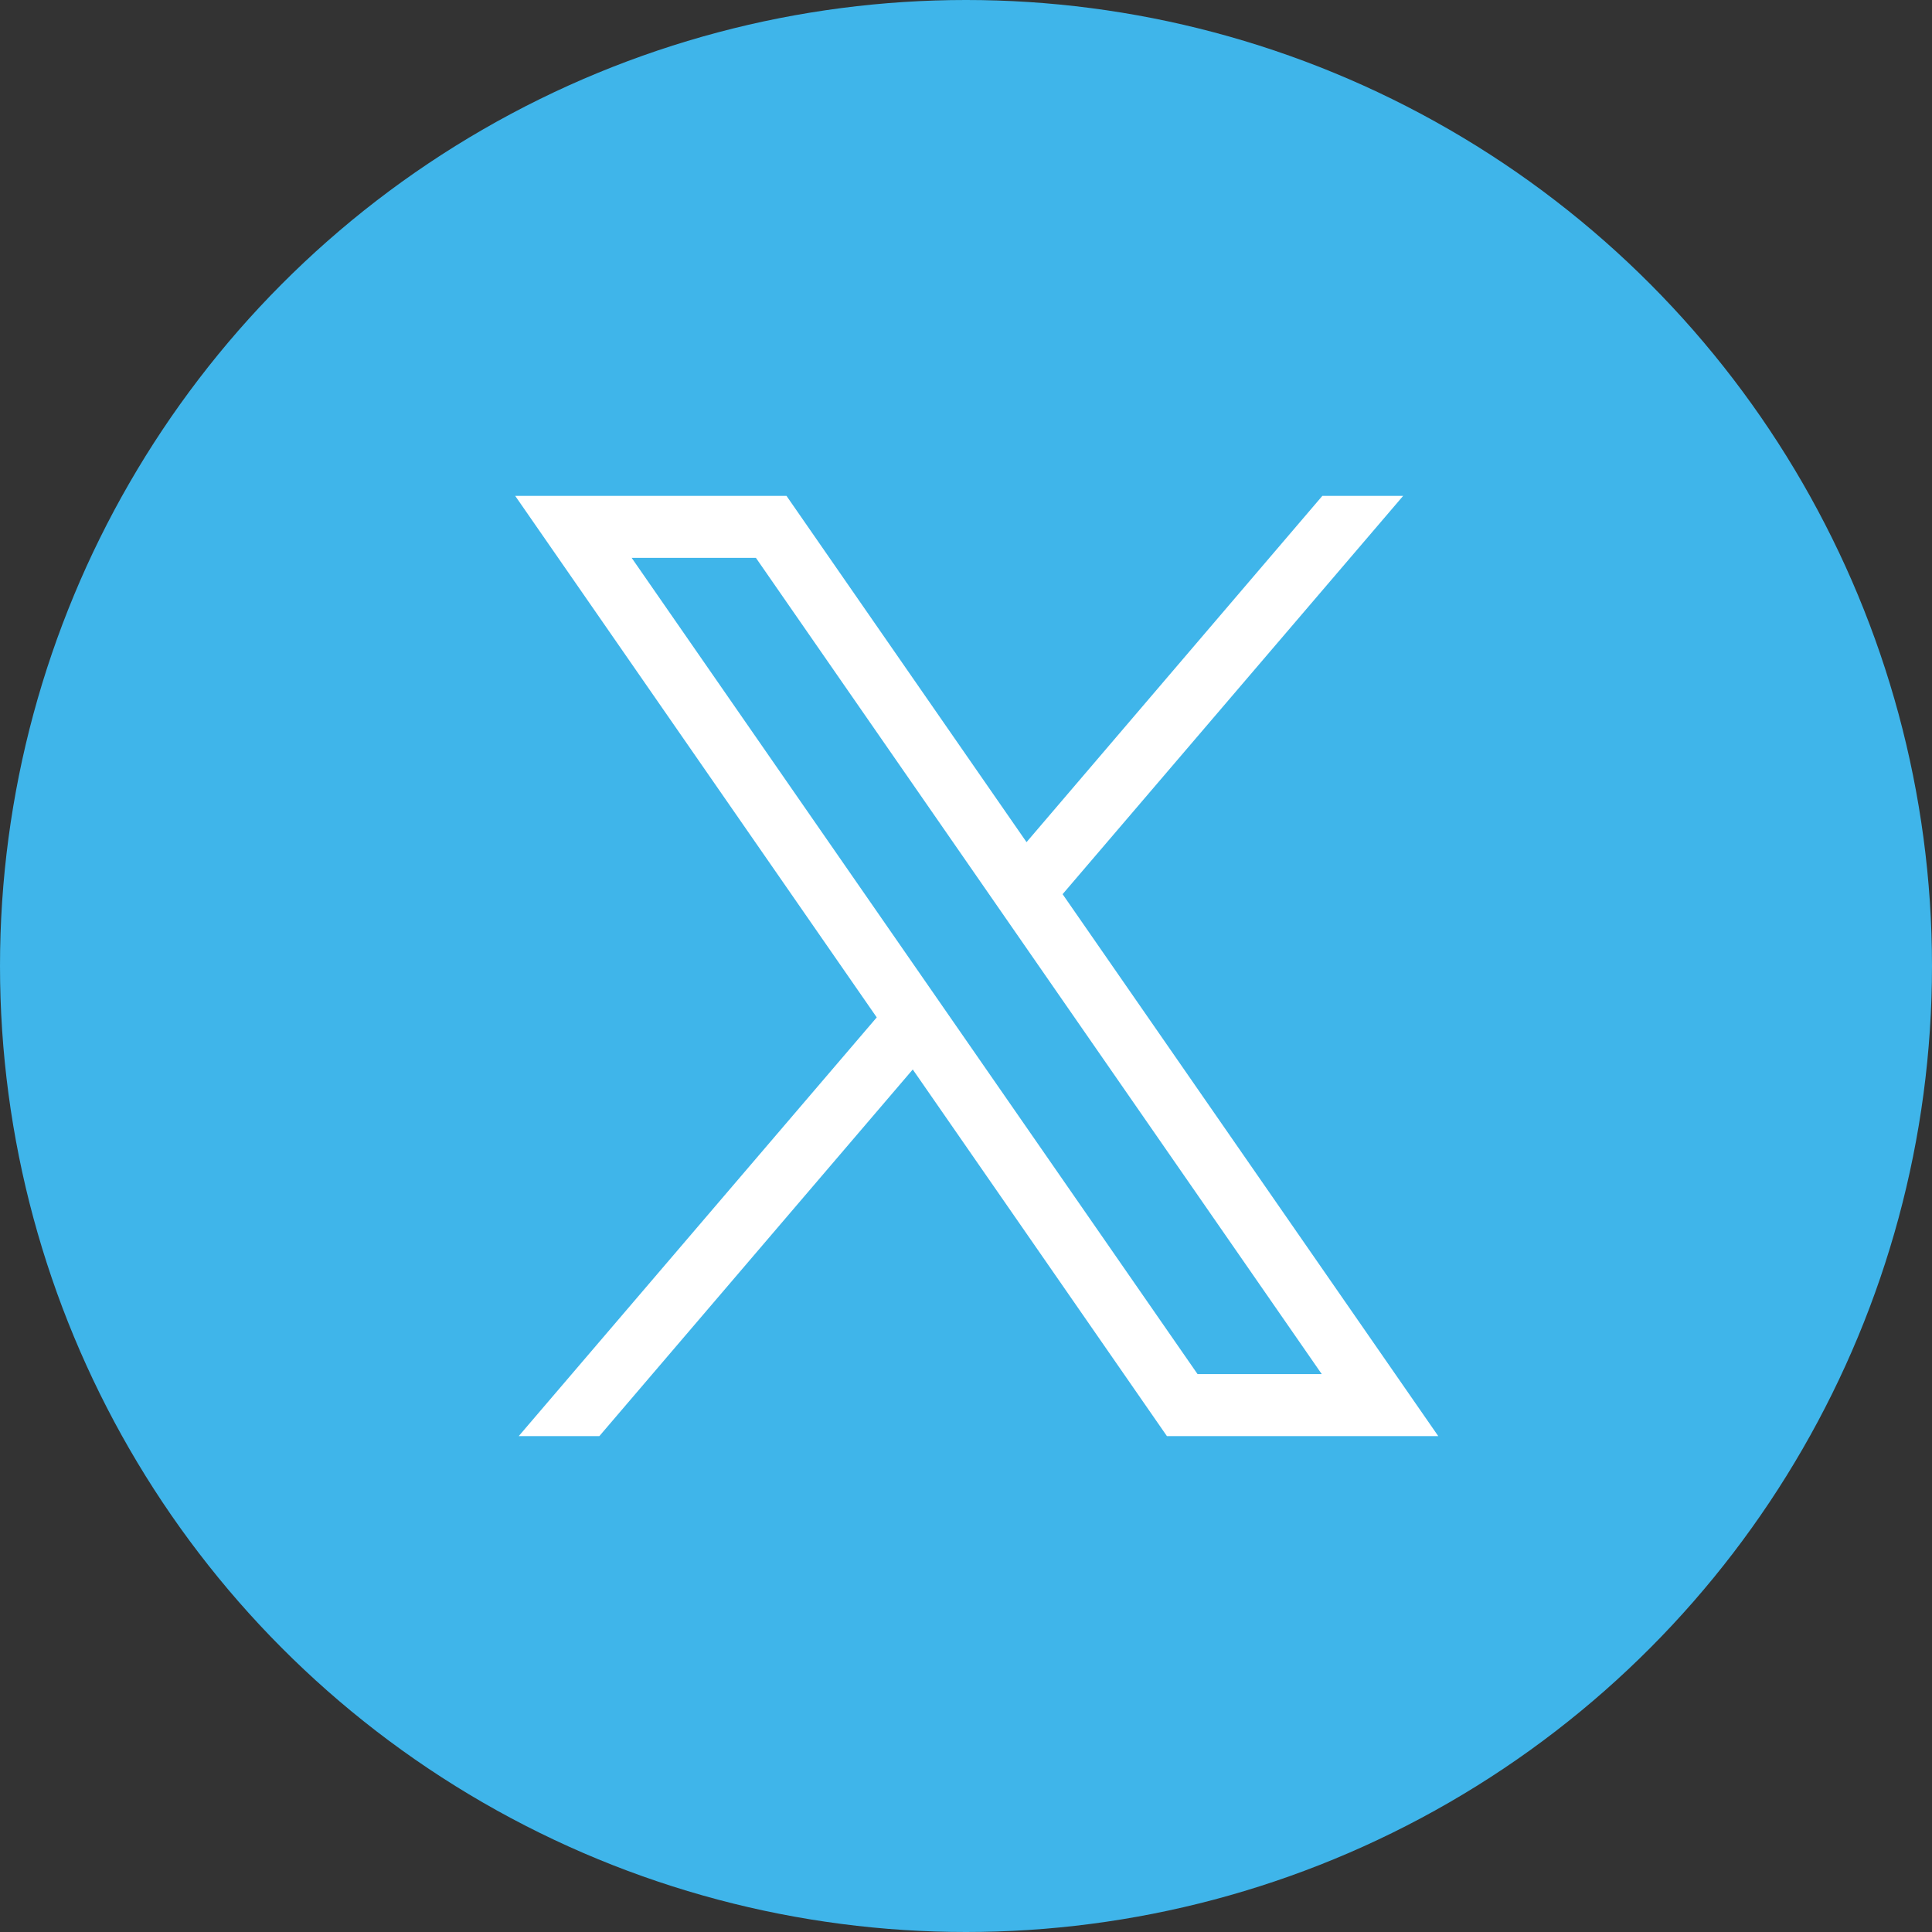
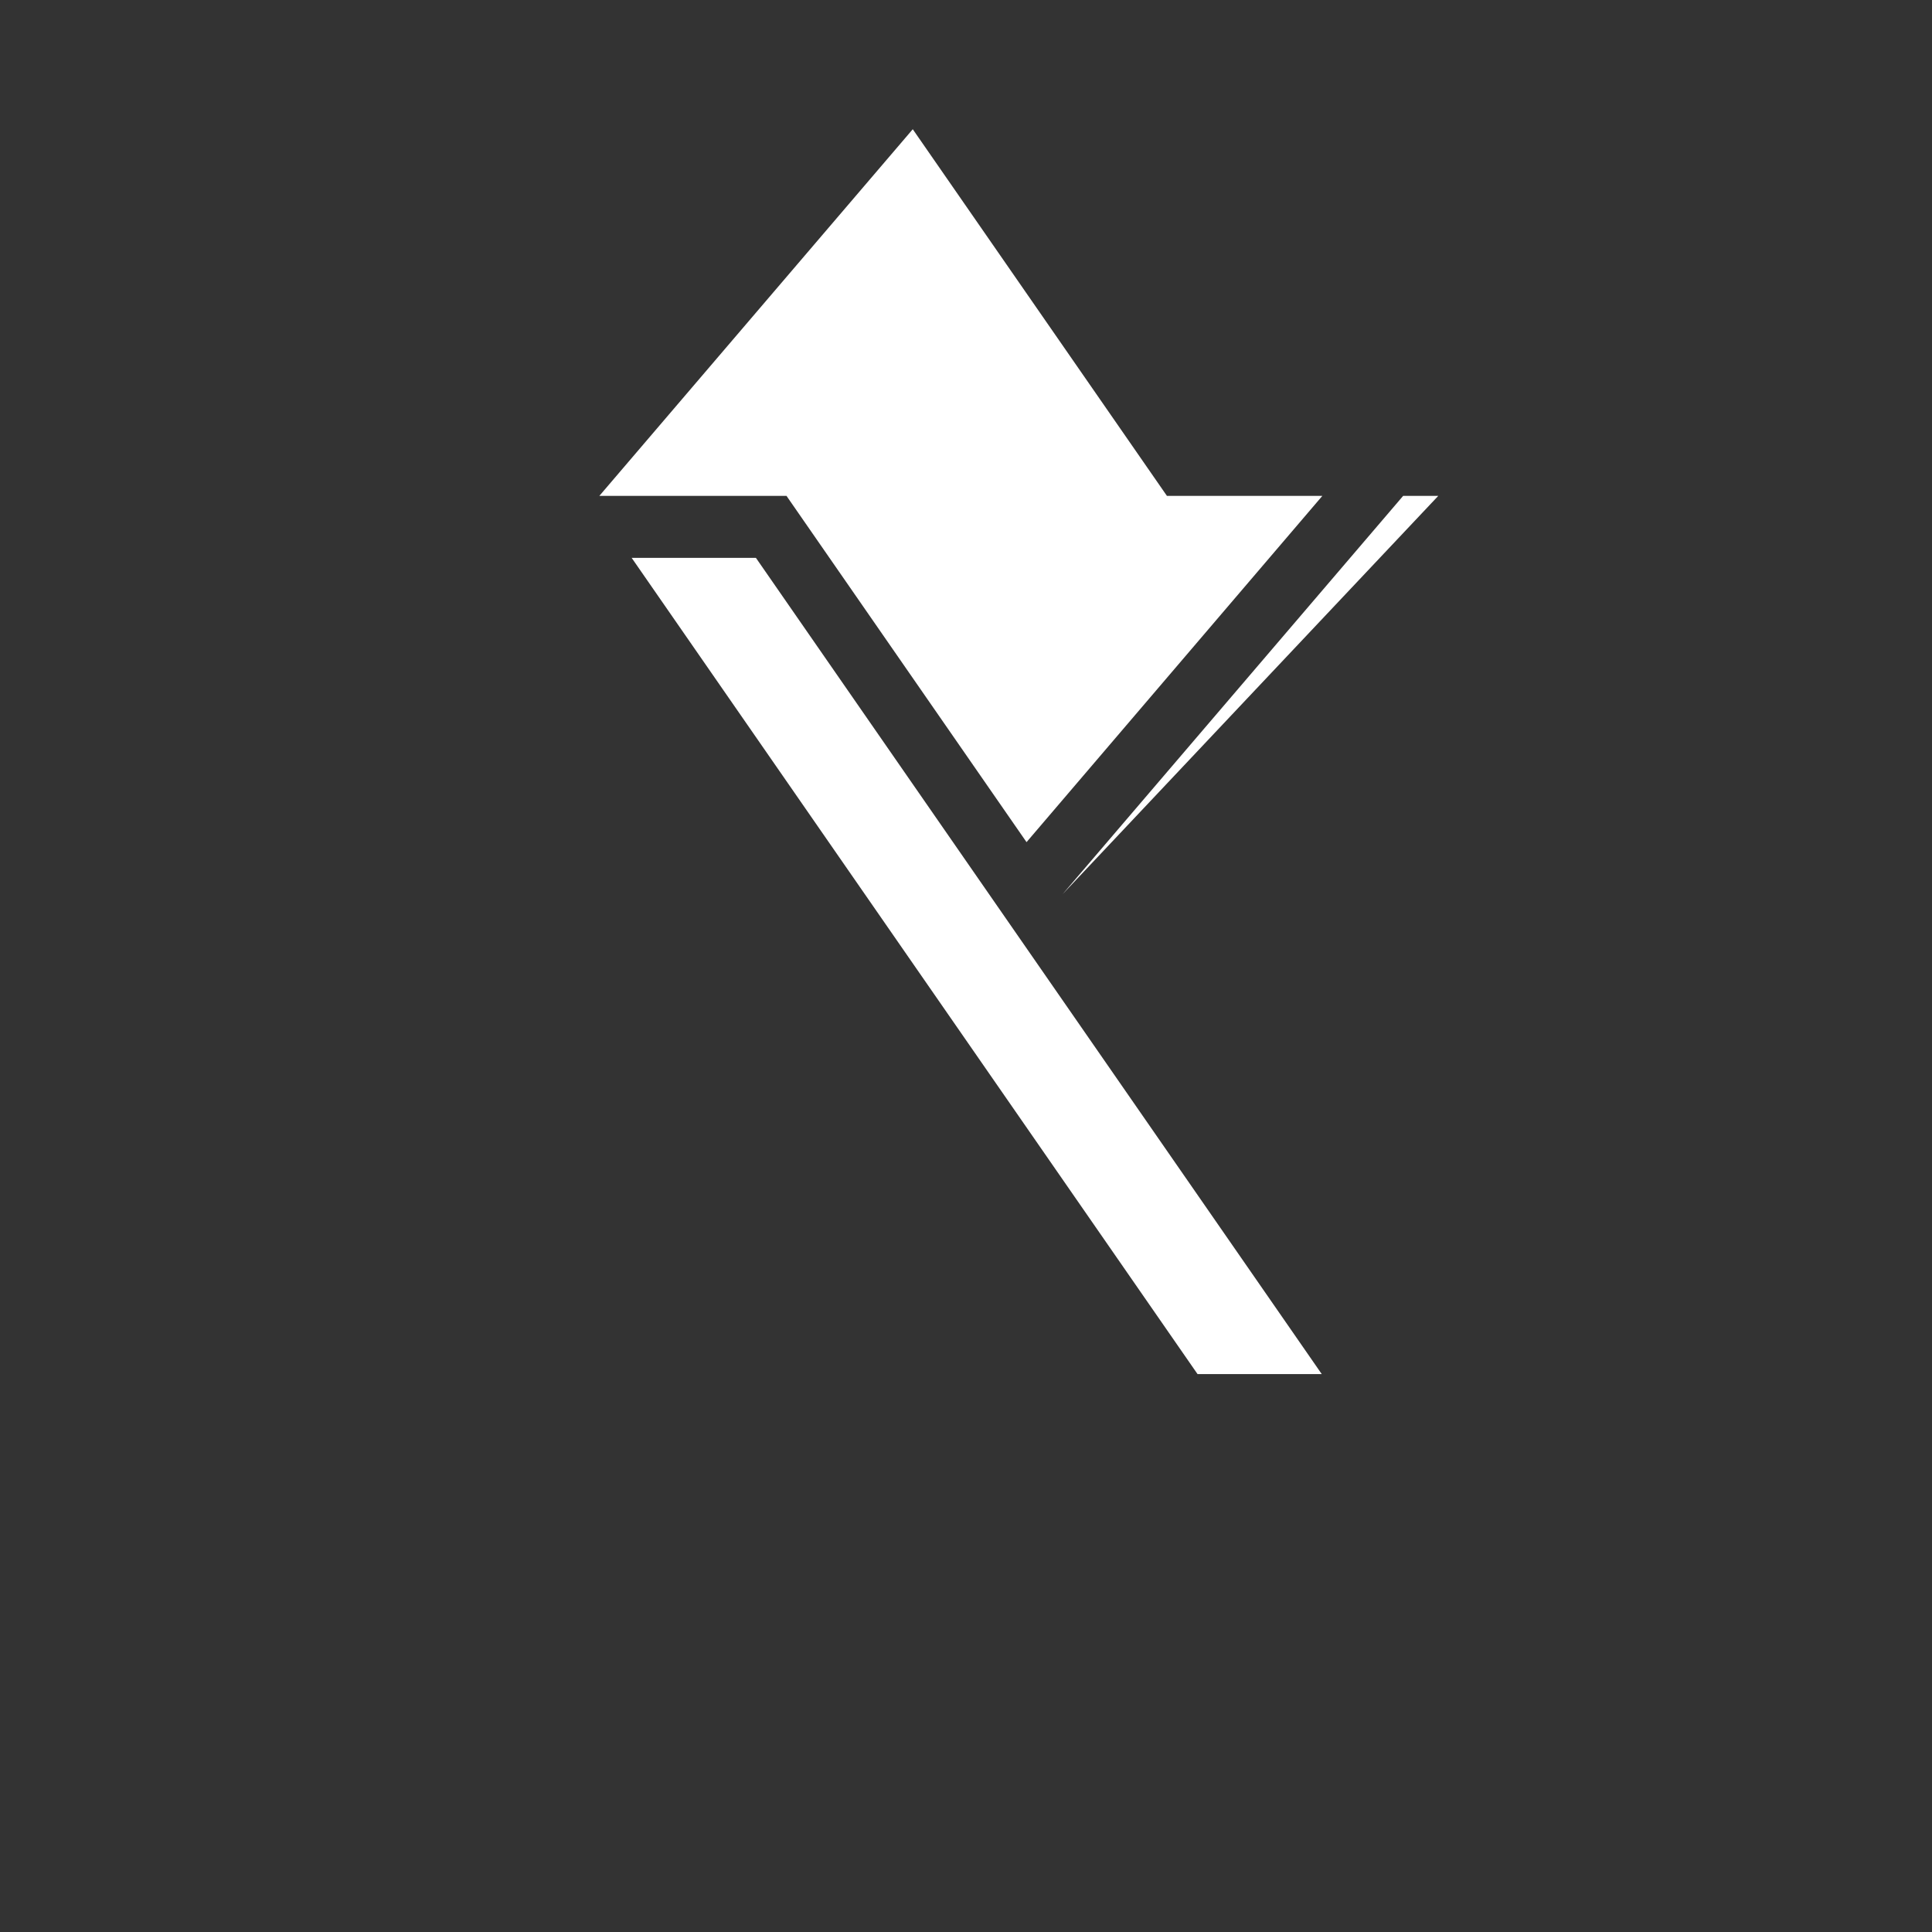
<svg xmlns="http://www.w3.org/2000/svg" width="45" height="45" viewBox="0 0 45 45">
  <rect x="0" y="0" width="45" height="45" fill="#333333" stroke="none" />
  <g id="グループ_19153" data-name="グループ 19153" transform="translate(-407 -1666)">
    <g id="グループ_11468" data-name="グループ 11468" transform="translate(83 489)">
-       <circle id="楕円形_587" data-name="楕円形 587" cx="22.5" cy="22.5" r="22.5" transform="translate(324 1177)" fill="#3fb5ea" />
-       <path id="パス_5583" data-name="パス 5583" d="M2.713,1.444H5.607L18.786,20.455H15.893ZM18.8,0,11.91,8.065,6.319,0H0L8.421,12.147.082,21.9H1.96l7.3-8.54,5.92,8.54H21.5L12.75,9.277,20.682,0Z" transform="translate(336 1188.55)" fill="#fff" />
+       <path id="パス_5583" data-name="パス 5583" d="M2.713,1.444H5.607L18.786,20.455H15.893ZM18.8,0,11.91,8.065,6.319,0H0H1.96l7.3-8.54,5.92,8.54H21.5L12.75,9.277,20.682,0Z" transform="translate(336 1188.55)" fill="#fff" />
    </g>
  </g>
</svg>